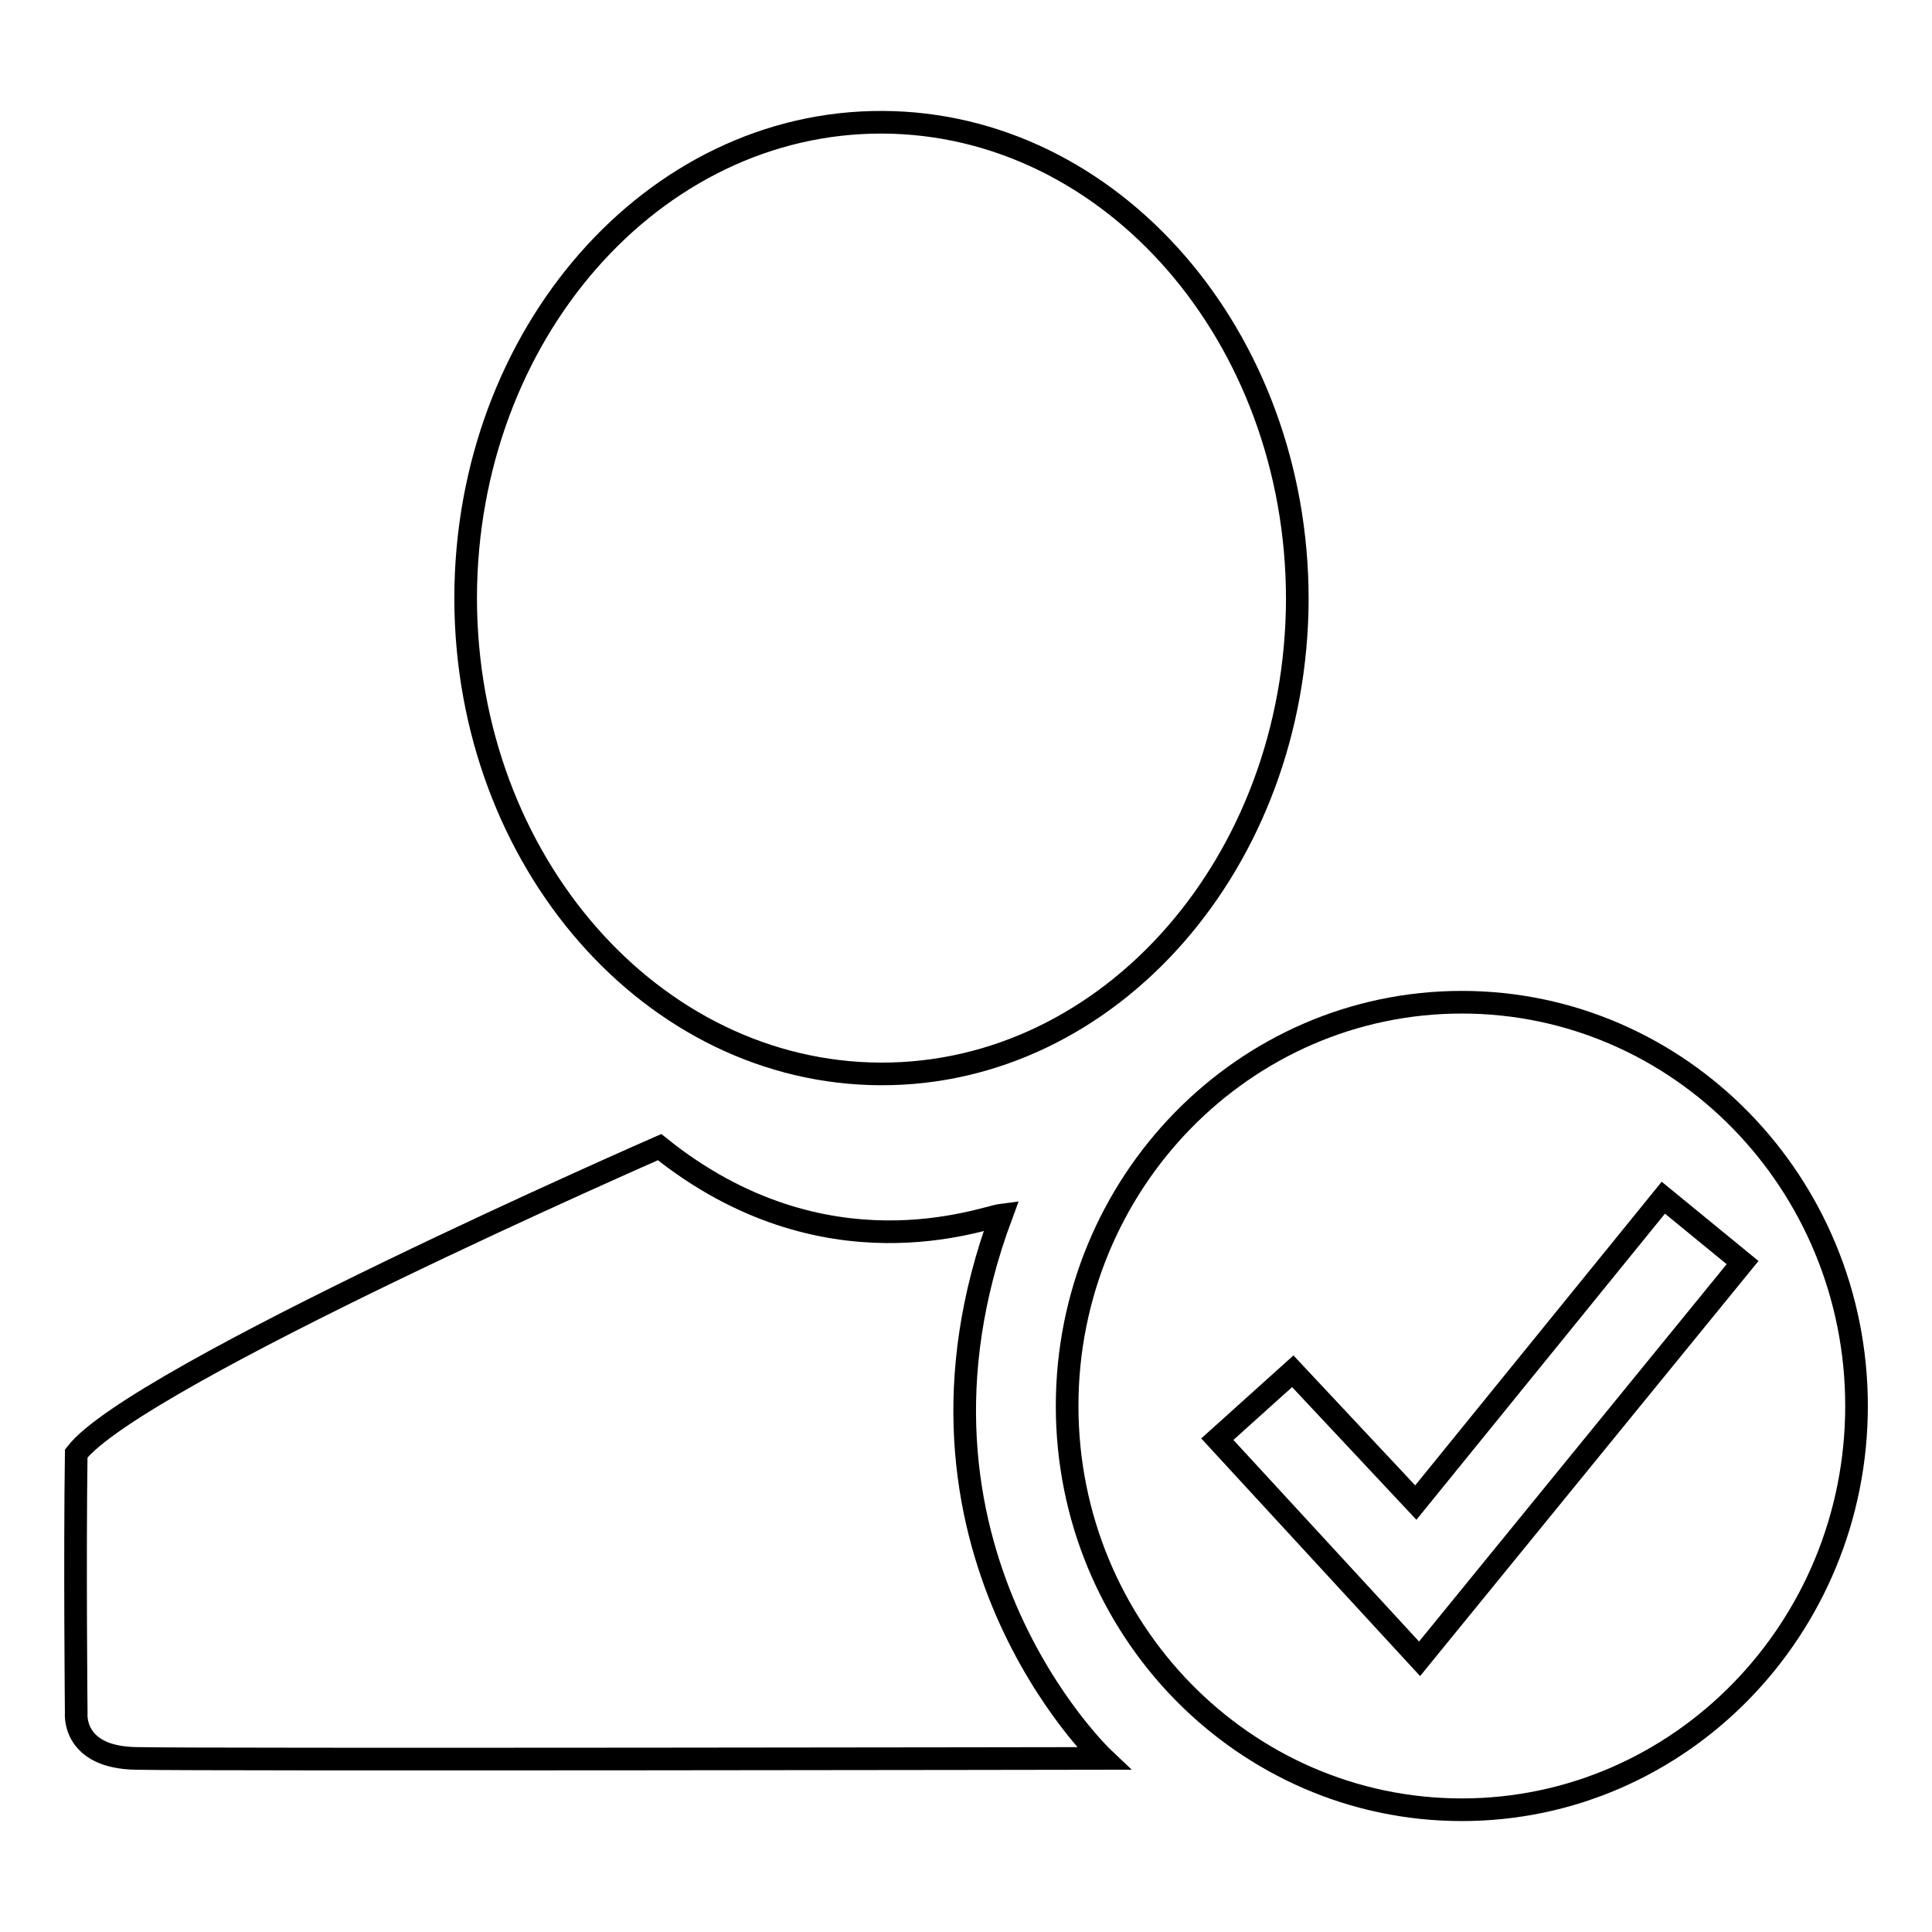
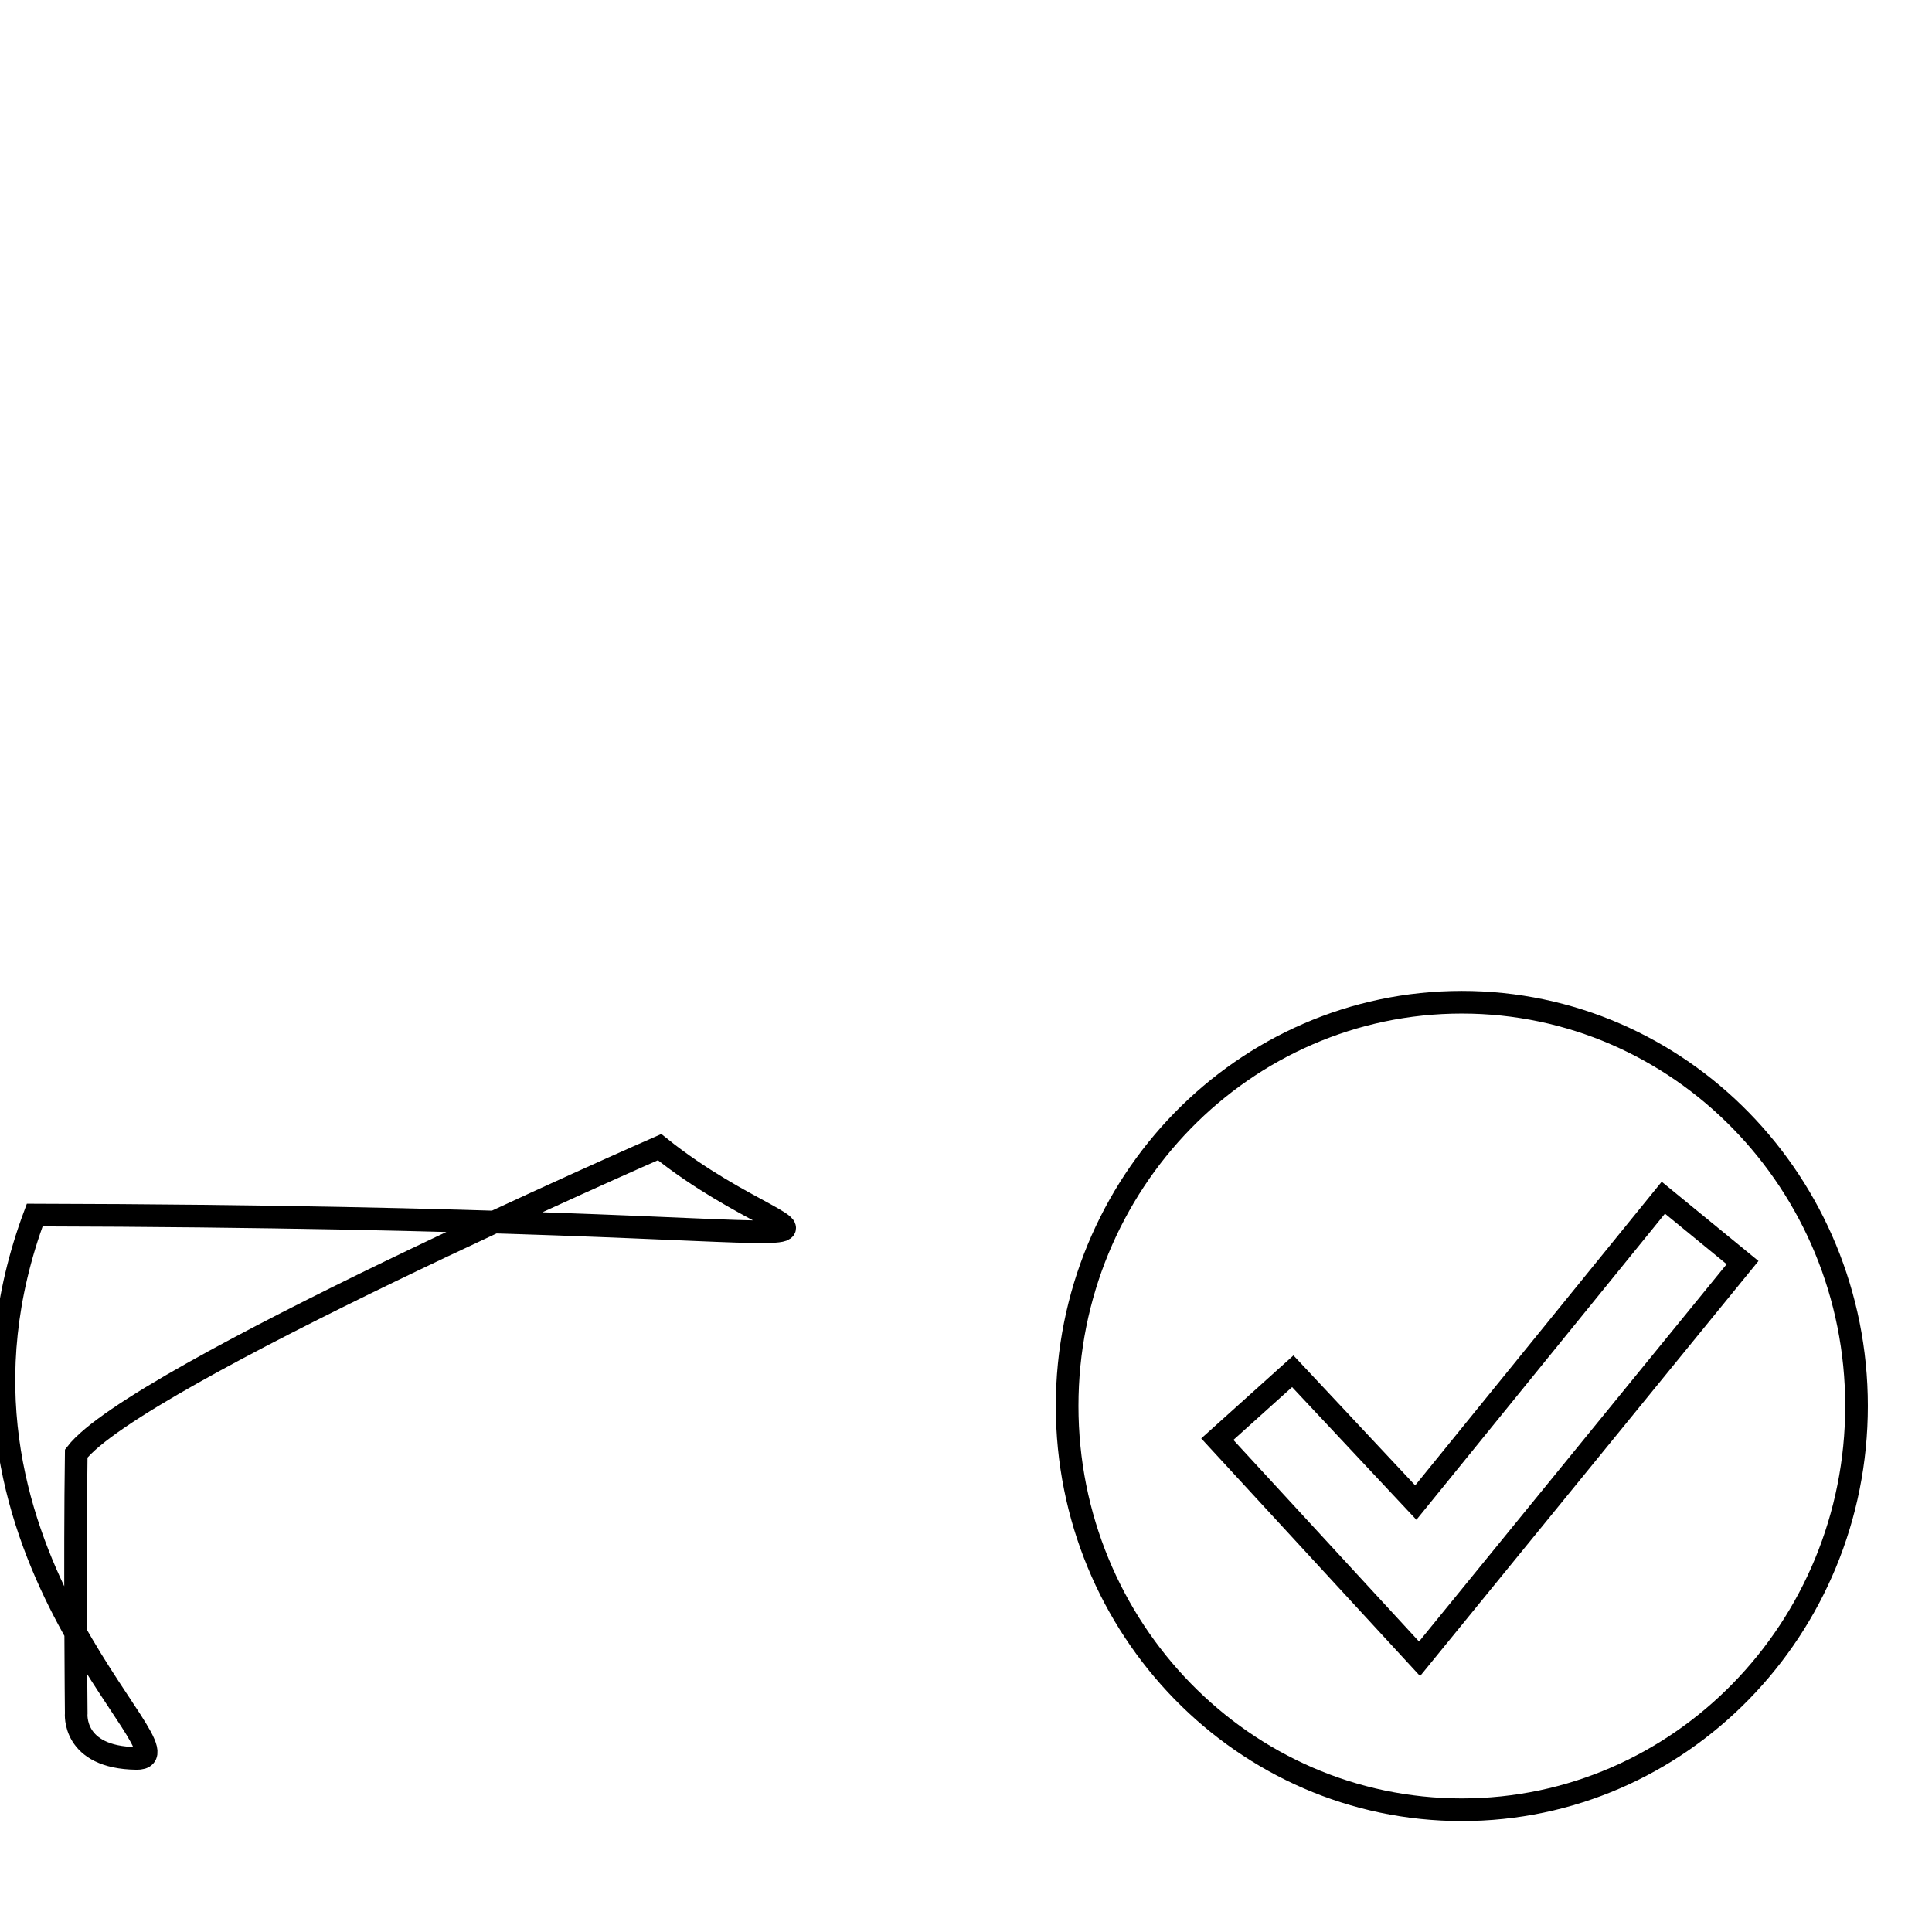
<svg xmlns="http://www.w3.org/2000/svg" version="1.1" x="0px" y="0px" viewBox="0 0 256 256" enable-background="new 0 0 256 256" xml:space="preserve">
  <g>
    <g>
-       <path stroke-width="3" fill-opacity="0" stroke="#000000" d="M61.7,79.1c0.1-34.8,24.8-63,55.2-62.9c30.4,0.1,55,28.4,55,63.2c-0.1,34.8-24.8,63-55.2,62.9c-30.3-0.1-54.9-28.2-55-62.9V79.1z" />
-       <path stroke-width="3" fill-opacity="0" stroke="#000000" d="M87.4,152c0,0-69.5,30.4-77.3,40.6c-0.2,14,0,34.4,0,34.4s-0.6,5.9,8,6c8.6,0.2,128.1,0,128.1,0s-29.8-28.2-13.5-72C130.3,161.3,109.3,169.6,87.4,152z" />
+       <path stroke-width="3" fill-opacity="0" stroke="#000000" d="M87.4,152c0,0-69.5,30.4-77.3,40.6c-0.2,14,0,34.4,0,34.4s-0.6,5.9,8,6s-29.8-28.2-13.5-72C130.3,161.3,109.3,169.6,87.4,152z" />
      <path stroke-width="3" fill-opacity="0" stroke="#000000" d="M193.7,132.8c-28.9,0-52.3,24-52.3,53.5s23.4,53.5,52.3,53.5c28.9,0,52.3-24,52.3-53.5S222.6,132.8,193.7,132.8z M188.1,219.8l-26.8-29.1l10-9l16.3,17.4l32.8-40.4l10.5,8.6L188.1,219.8z" />
    </g>
  </g>
</svg>